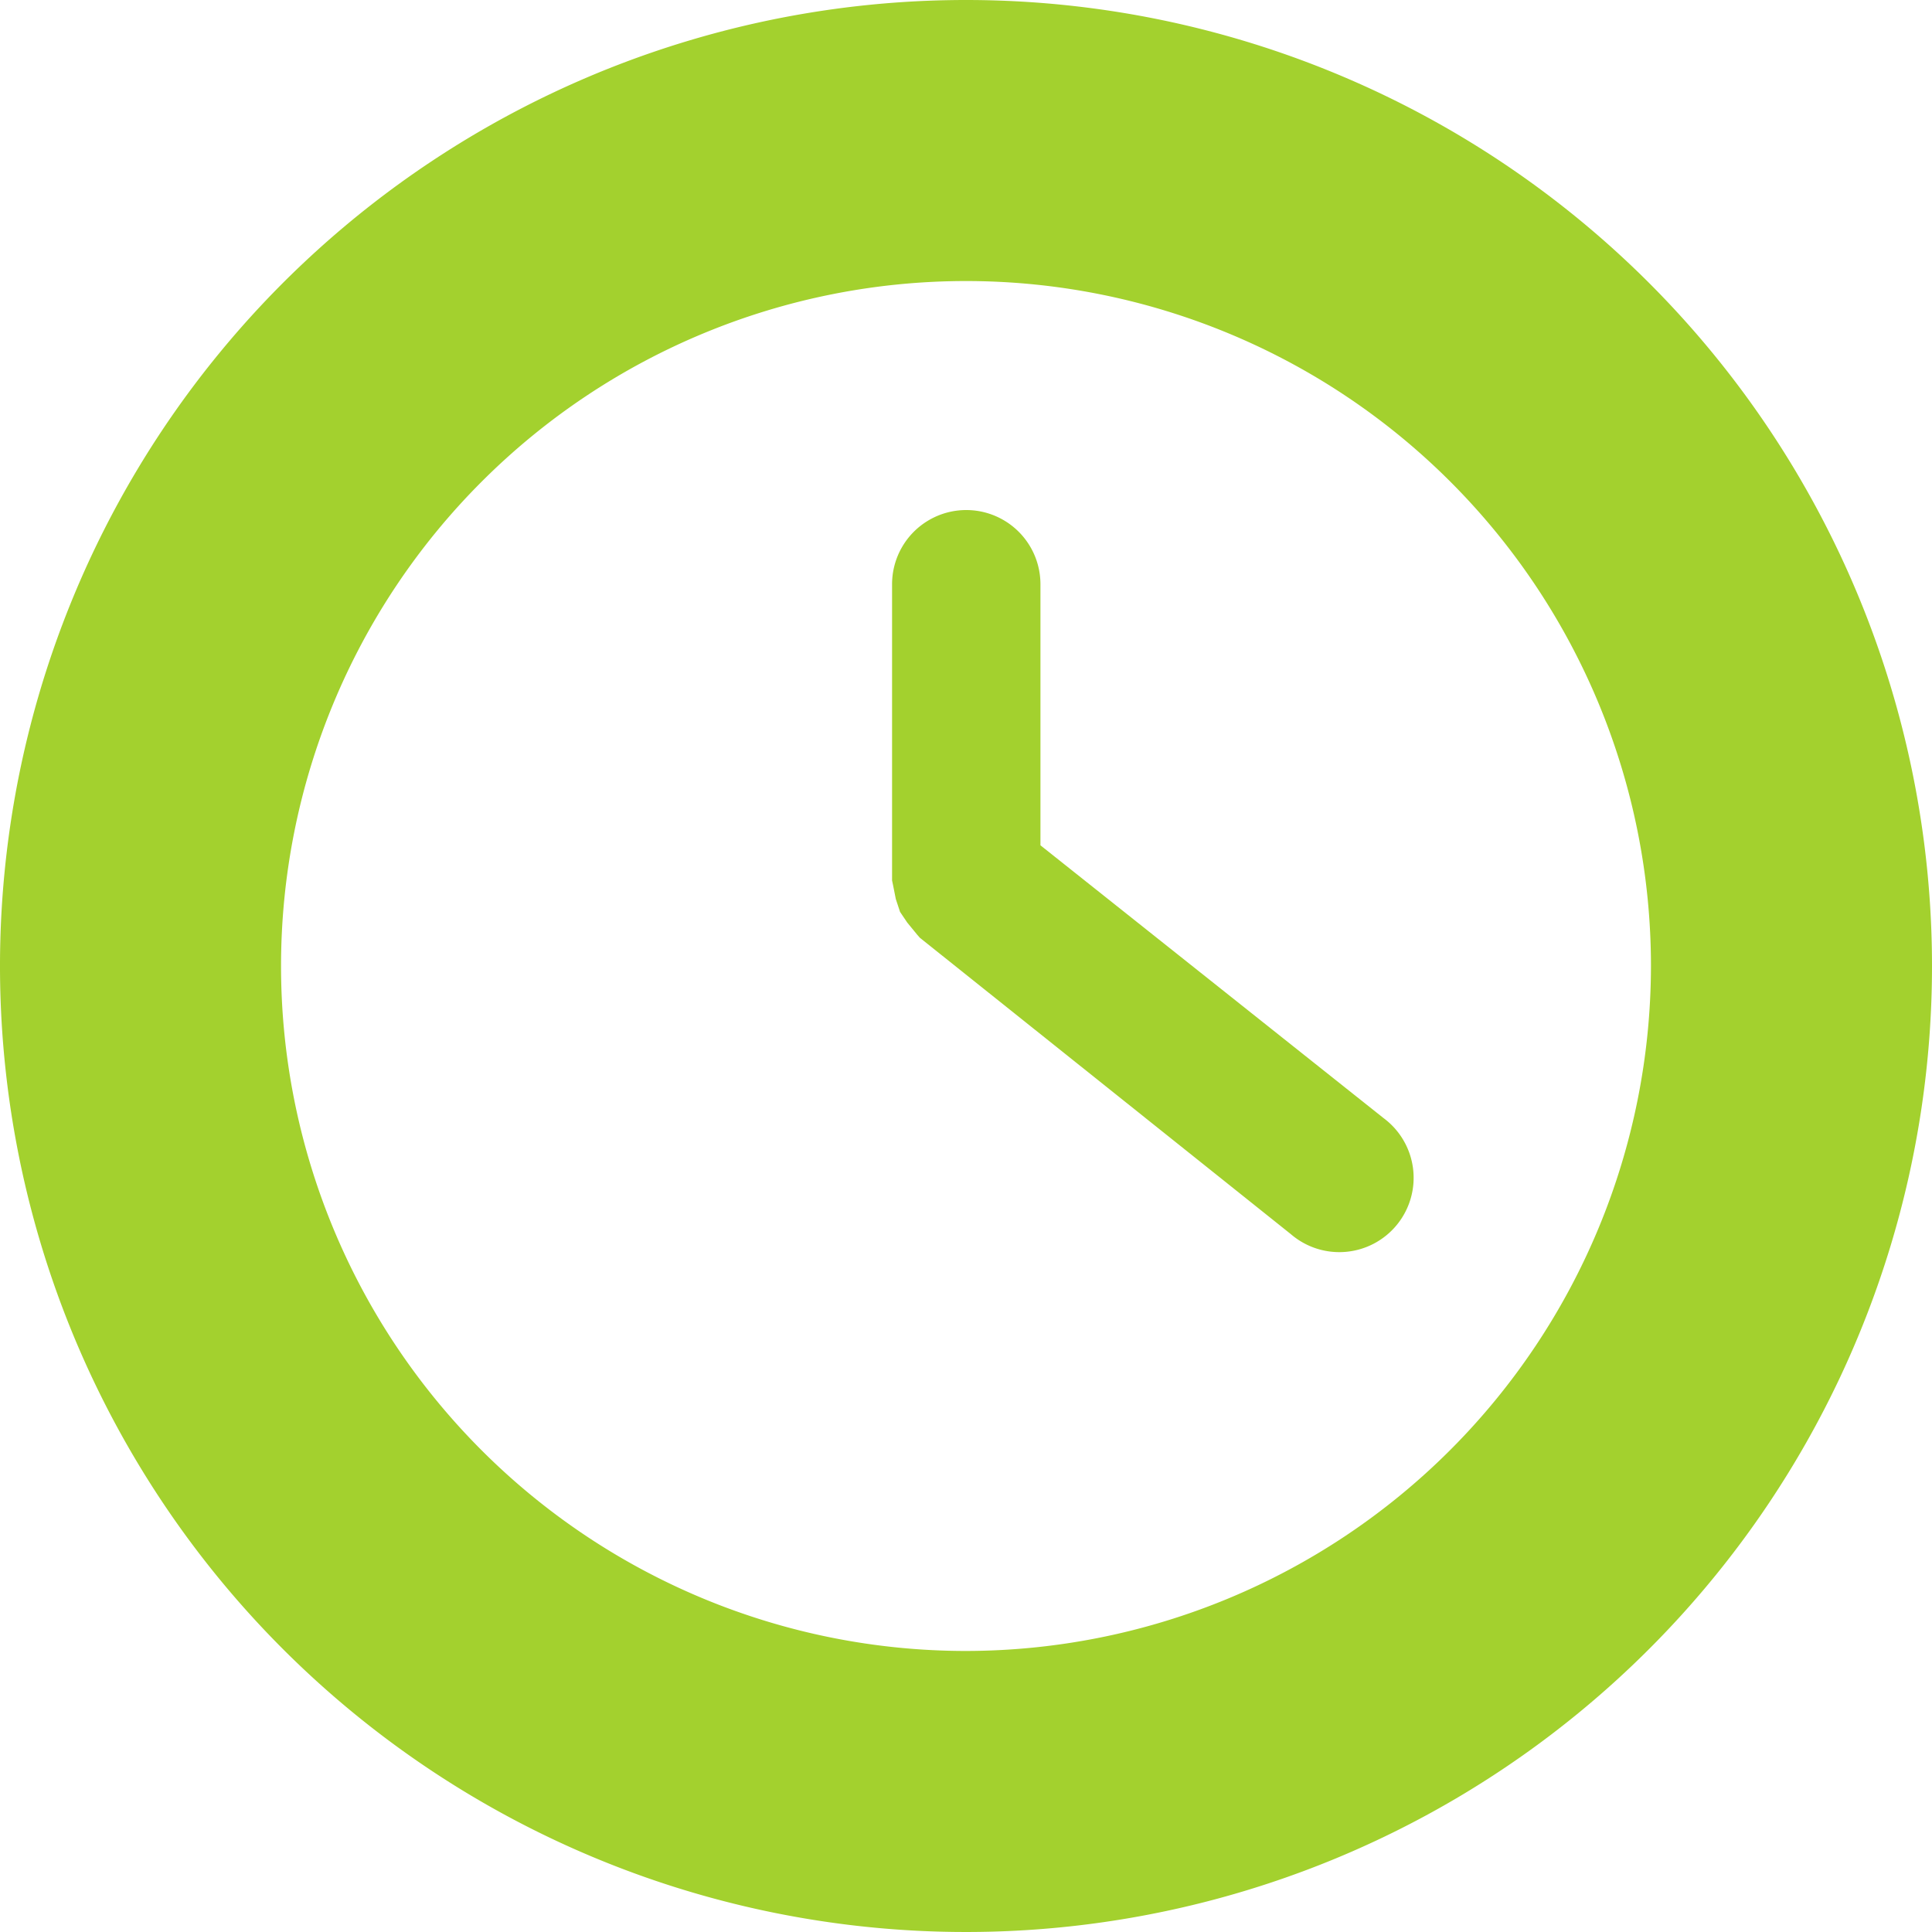
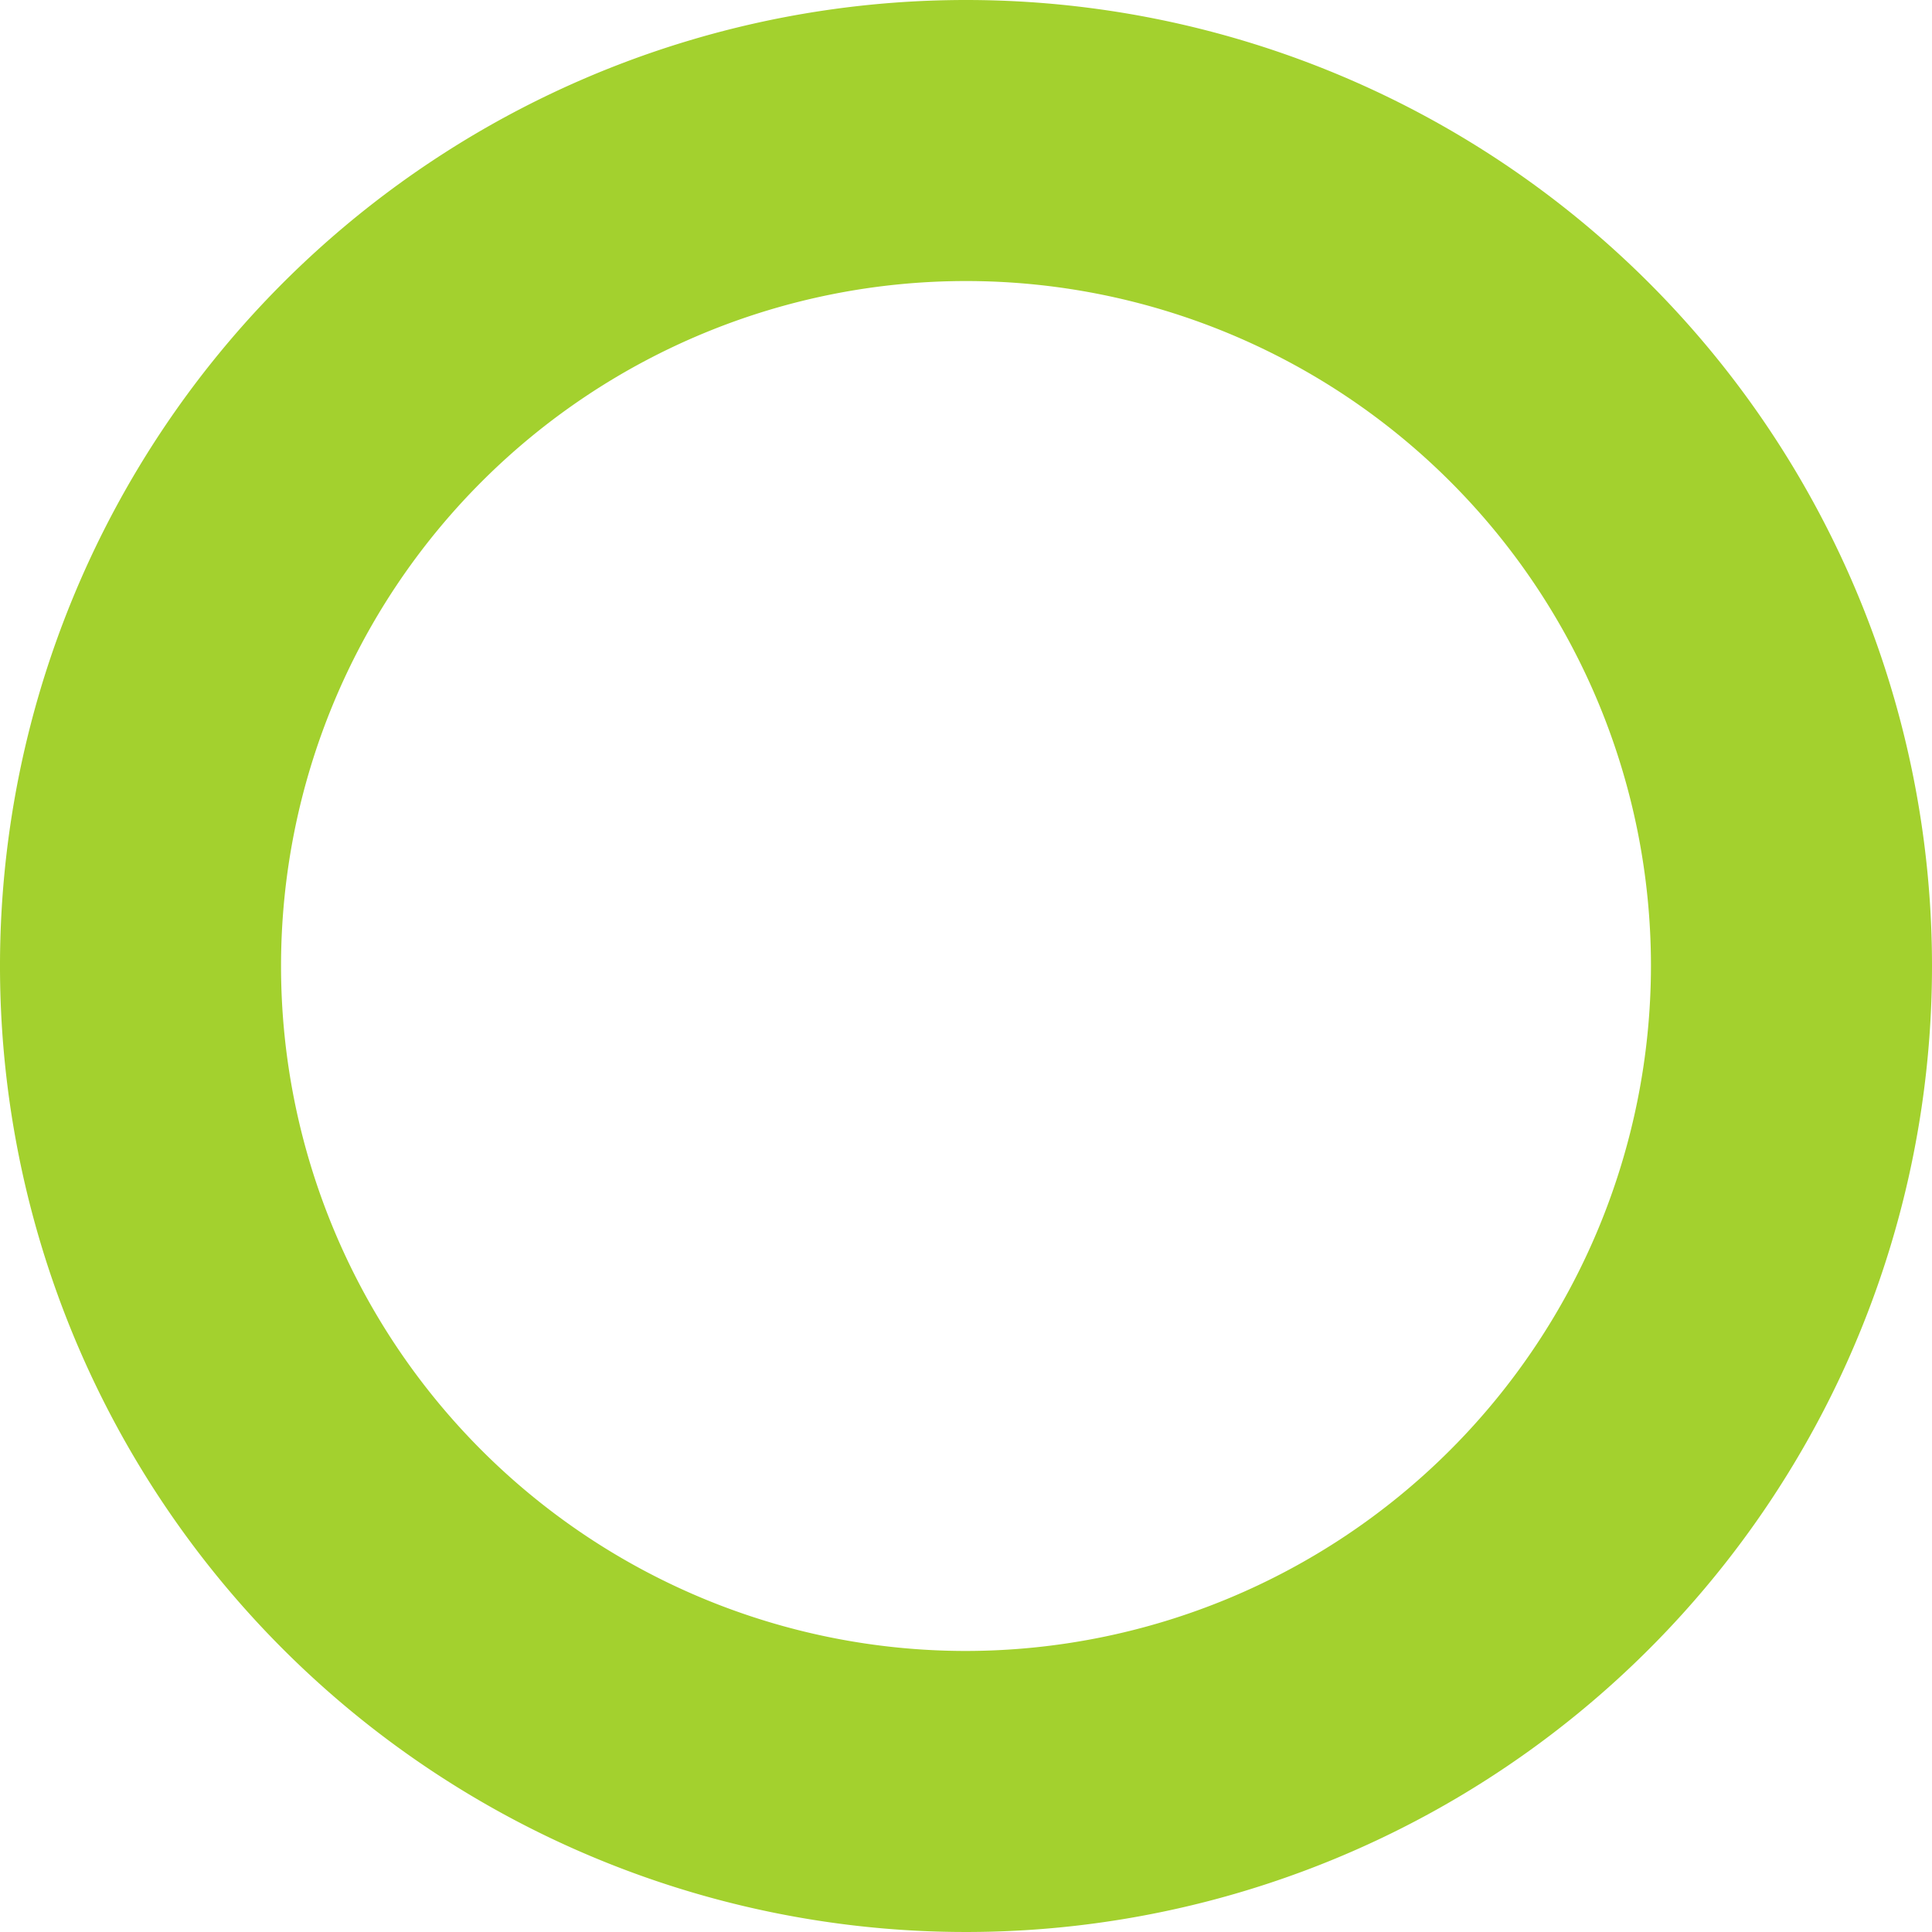
<svg xmlns="http://www.w3.org/2000/svg" width="15" height="15" viewBox="0 0 15 15">
  <g transform="translate(-374.25 -1007.491)">
    <path d="M40.75,1.491a7.5,7.5,0,1,0,7.5,7.5,7.5,7.5,0,0,0-7.5-7.5m0,12.818a5.318,5.318,0,1,1,5.318-5.318,5.324,5.324,0,0,1-5.318,5.318" transform="translate(341 1006)" fill="#a3d12e" />
-     <path d="M40.875,7.844V5.817a.576.576,0,0,0-1.152,0v2.3l.007.033.022.111.033.1.056.083.077.094.021.024,2.879,2.3a.577.577,0,1,0,.721-.9Z" transform="translate(341.453 1006.21)" fill="#a3d12e" />
  </g>
</svg>